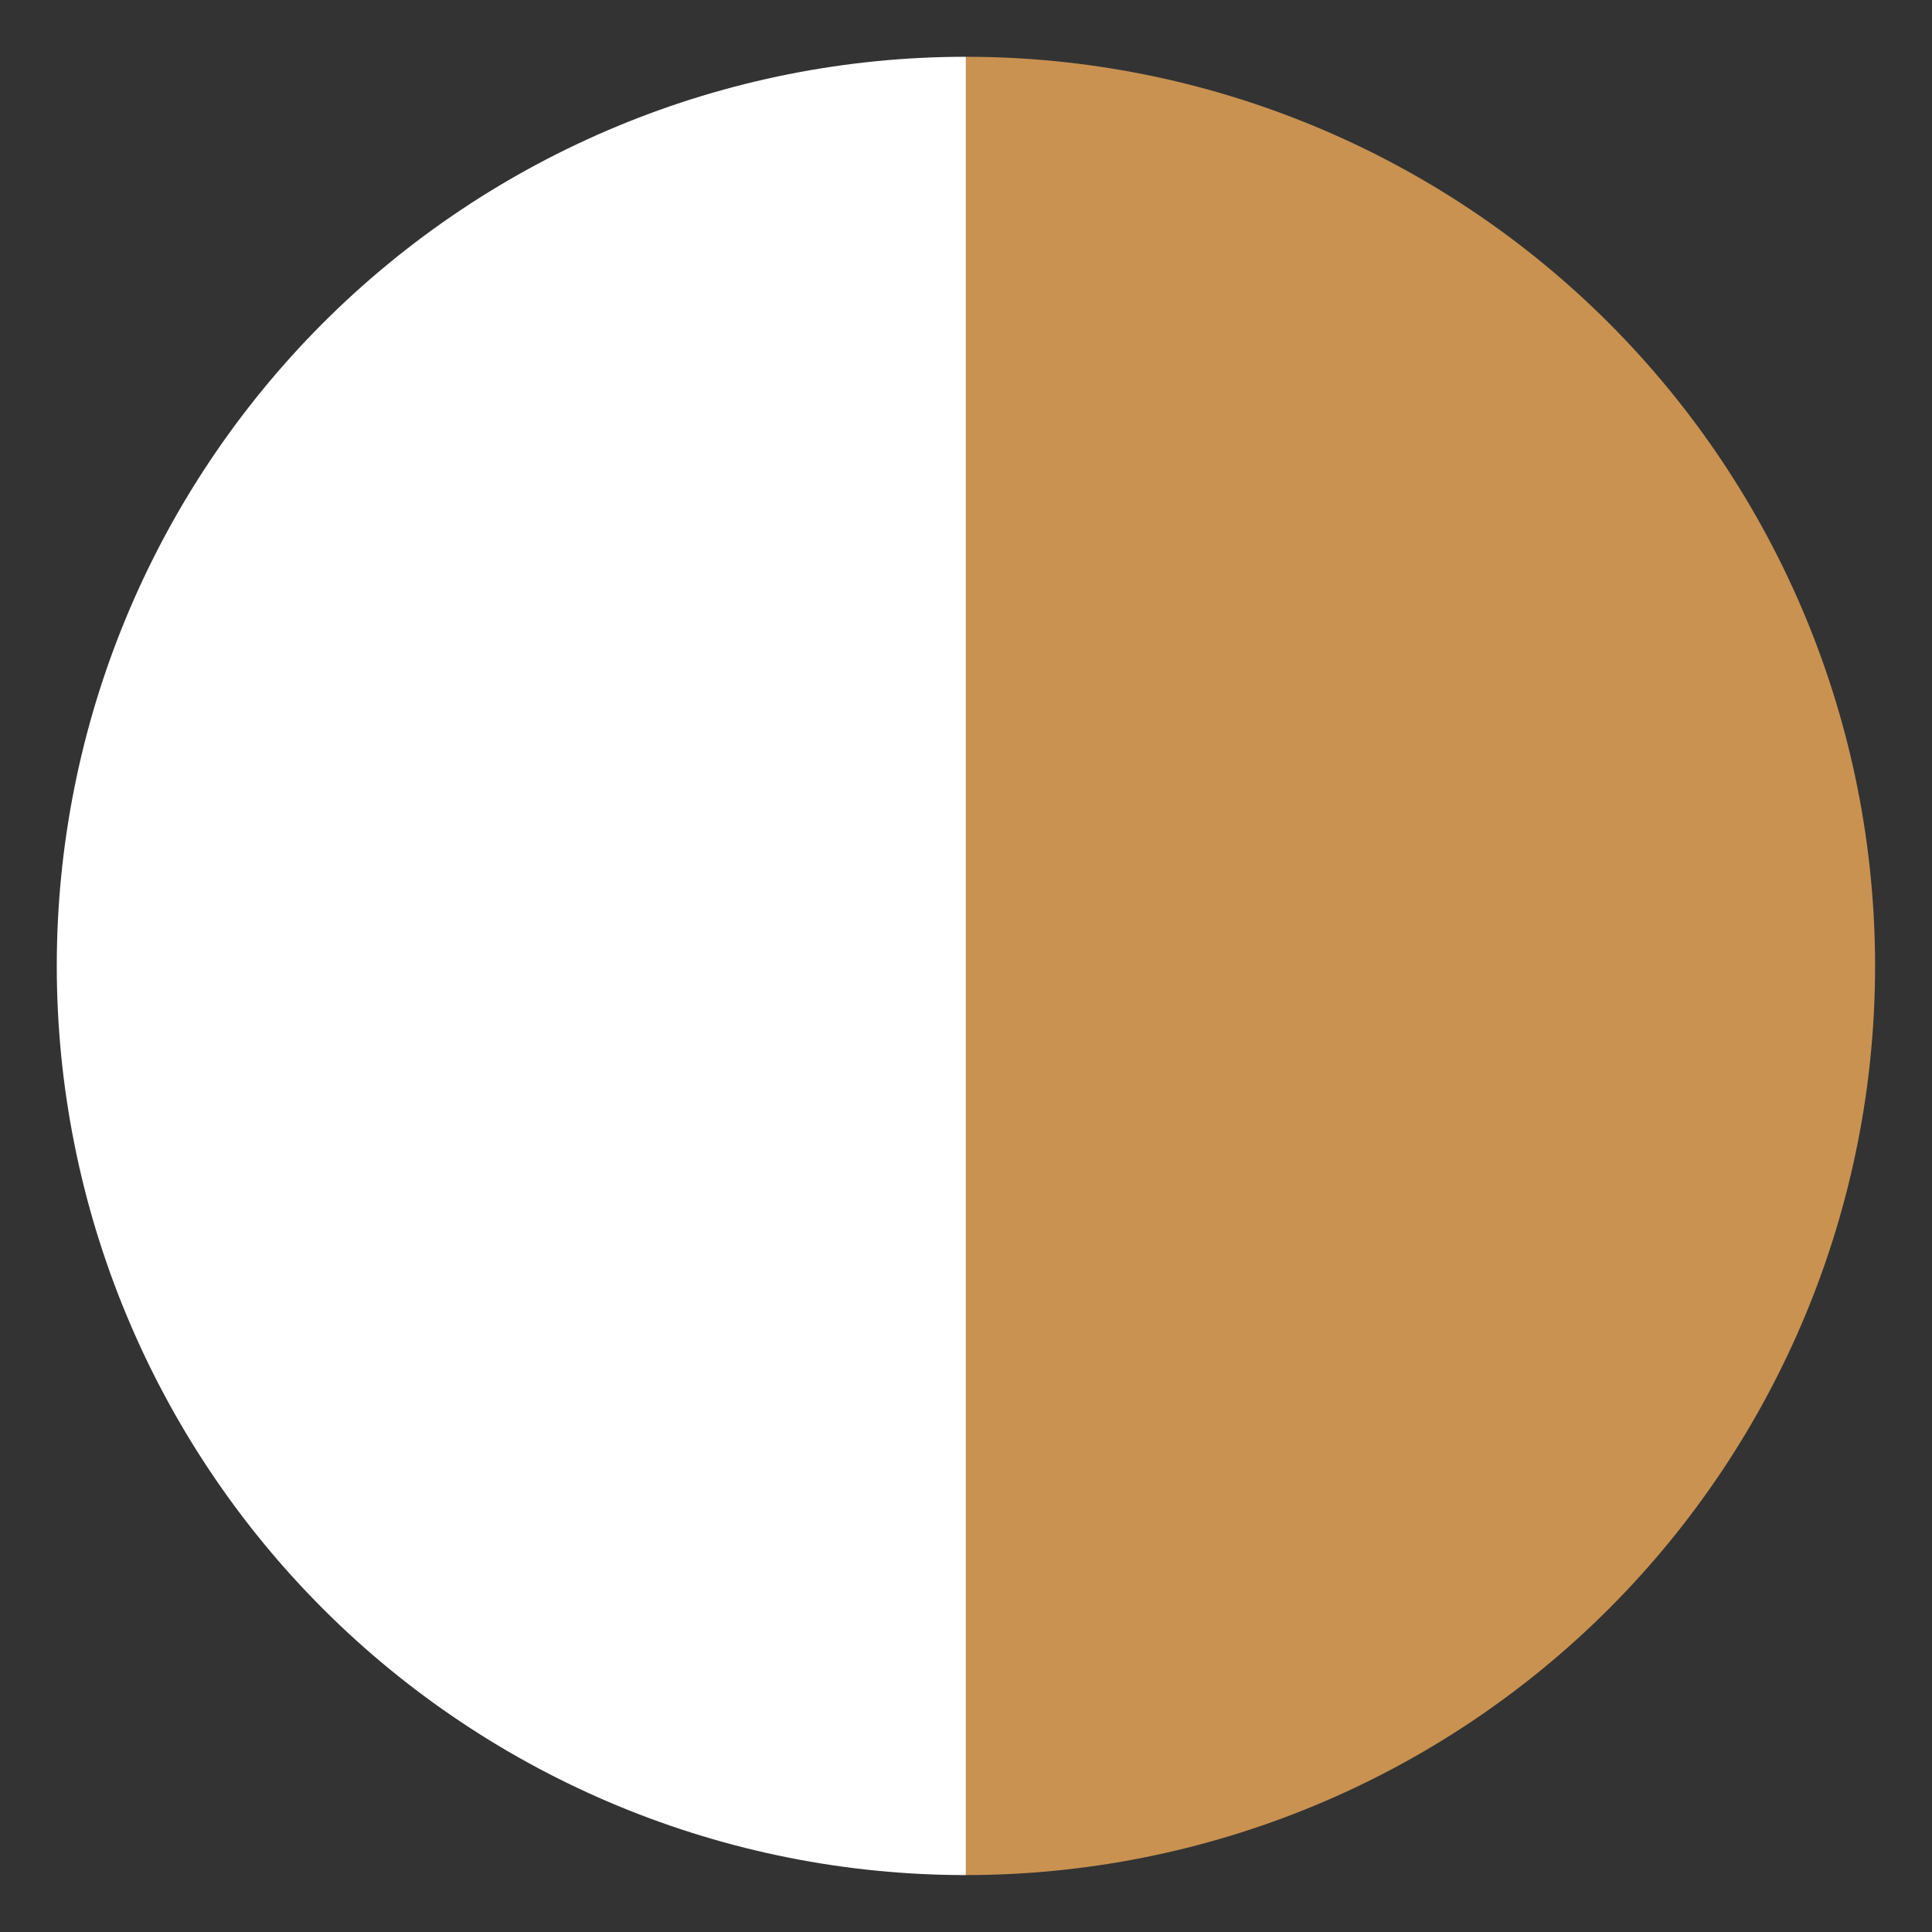
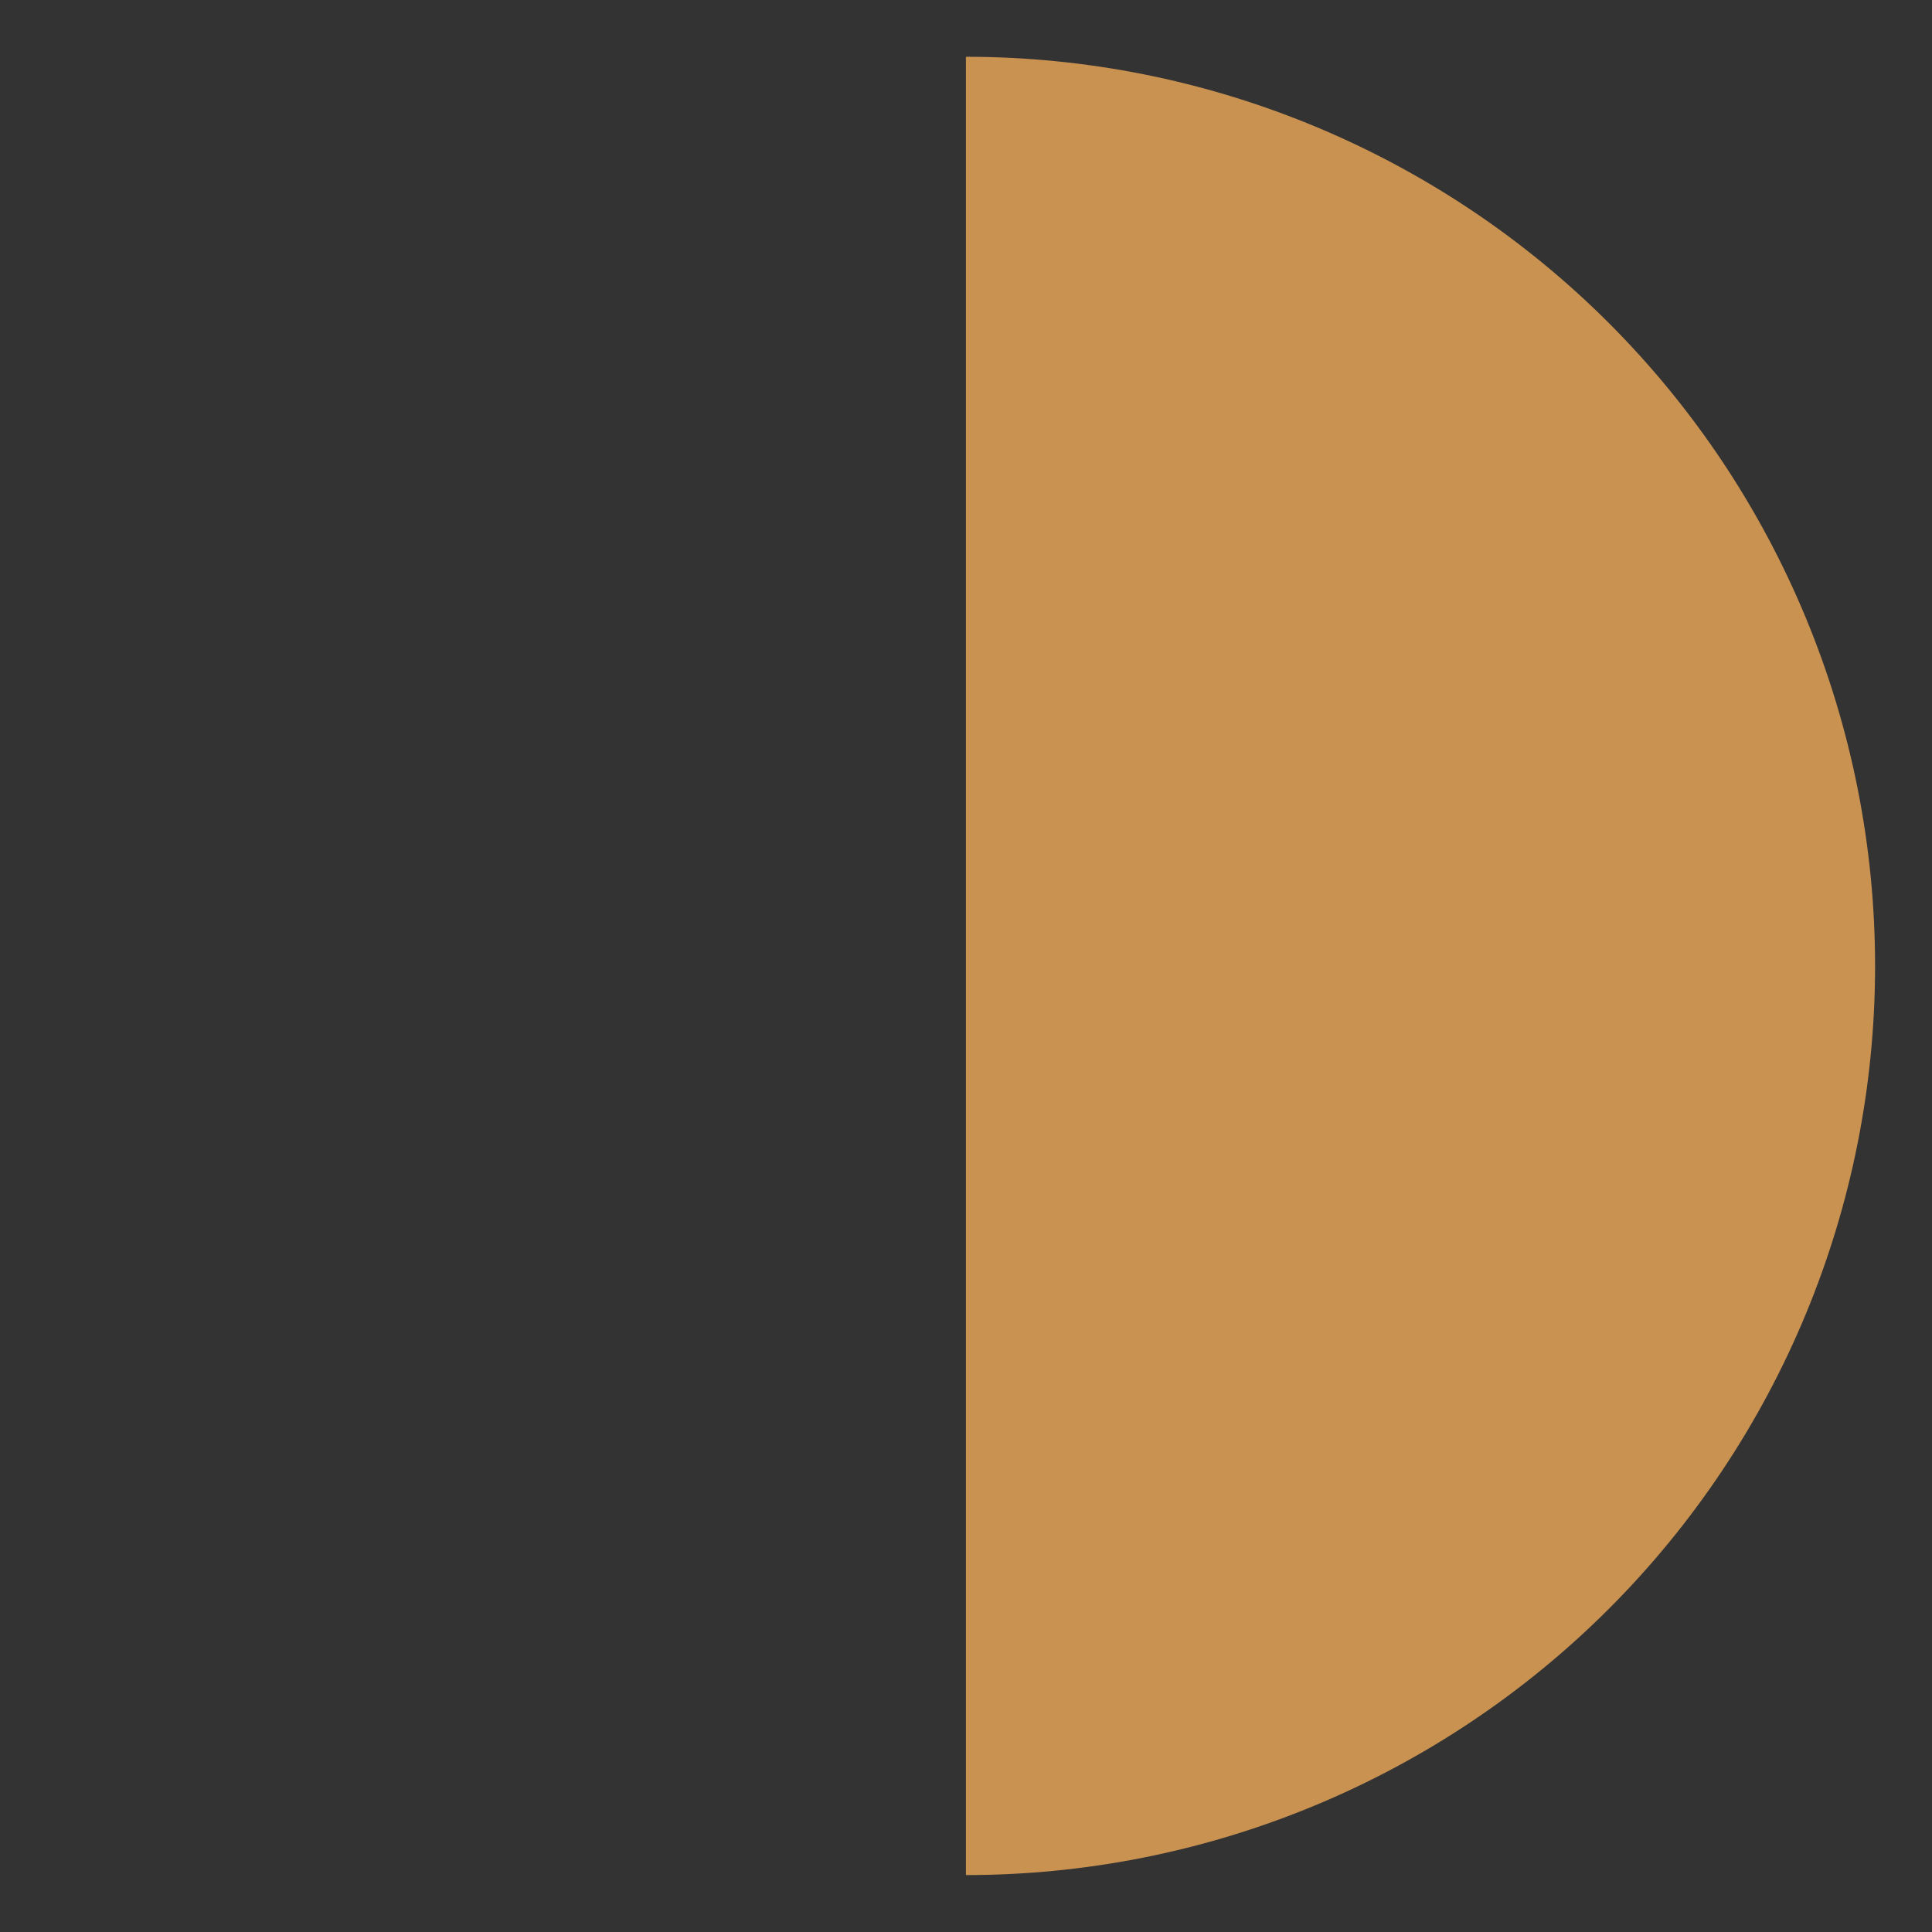
<svg xmlns="http://www.w3.org/2000/svg" width="26" height="26" viewBox="0 0 26 26" fill="none">
  <rect x="0" y="0" width="26" height="26" fill="#333333" stroke="none" />
-   <path d="M12.999 0.764C11.392 0.764 9.801 1.08 8.317 1.695C6.832 2.31 5.483 3.211 4.347 4.347C3.211 5.484 2.31 6.832 1.695 8.317C1.08 9.801 0.764 11.392 0.764 12.999C0.764 14.606 1.08 16.197 1.695 17.681C2.31 19.166 3.211 20.515 4.347 21.651C5.483 22.787 6.832 23.688 8.317 24.303C9.801 24.918 11.392 25.234 12.999 25.234L12.999 12.999L12.999 0.764Z" fill="white" />
  <path d="M12.999 0.764C14.606 0.764 16.197 1.08 17.681 1.695C19.166 2.31 20.515 3.211 21.651 4.347C22.787 5.484 23.688 6.832 24.303 8.317C24.918 9.801 25.234 11.392 25.234 12.999C25.234 14.606 24.918 16.197 24.303 17.681C23.688 19.166 22.787 20.515 21.651 21.651C20.515 22.787 19.166 23.688 17.681 24.303C16.197 24.918 14.606 25.234 12.999 25.234L12.999 12.999L12.999 0.764Z" fill="#C99251" />
</svg>